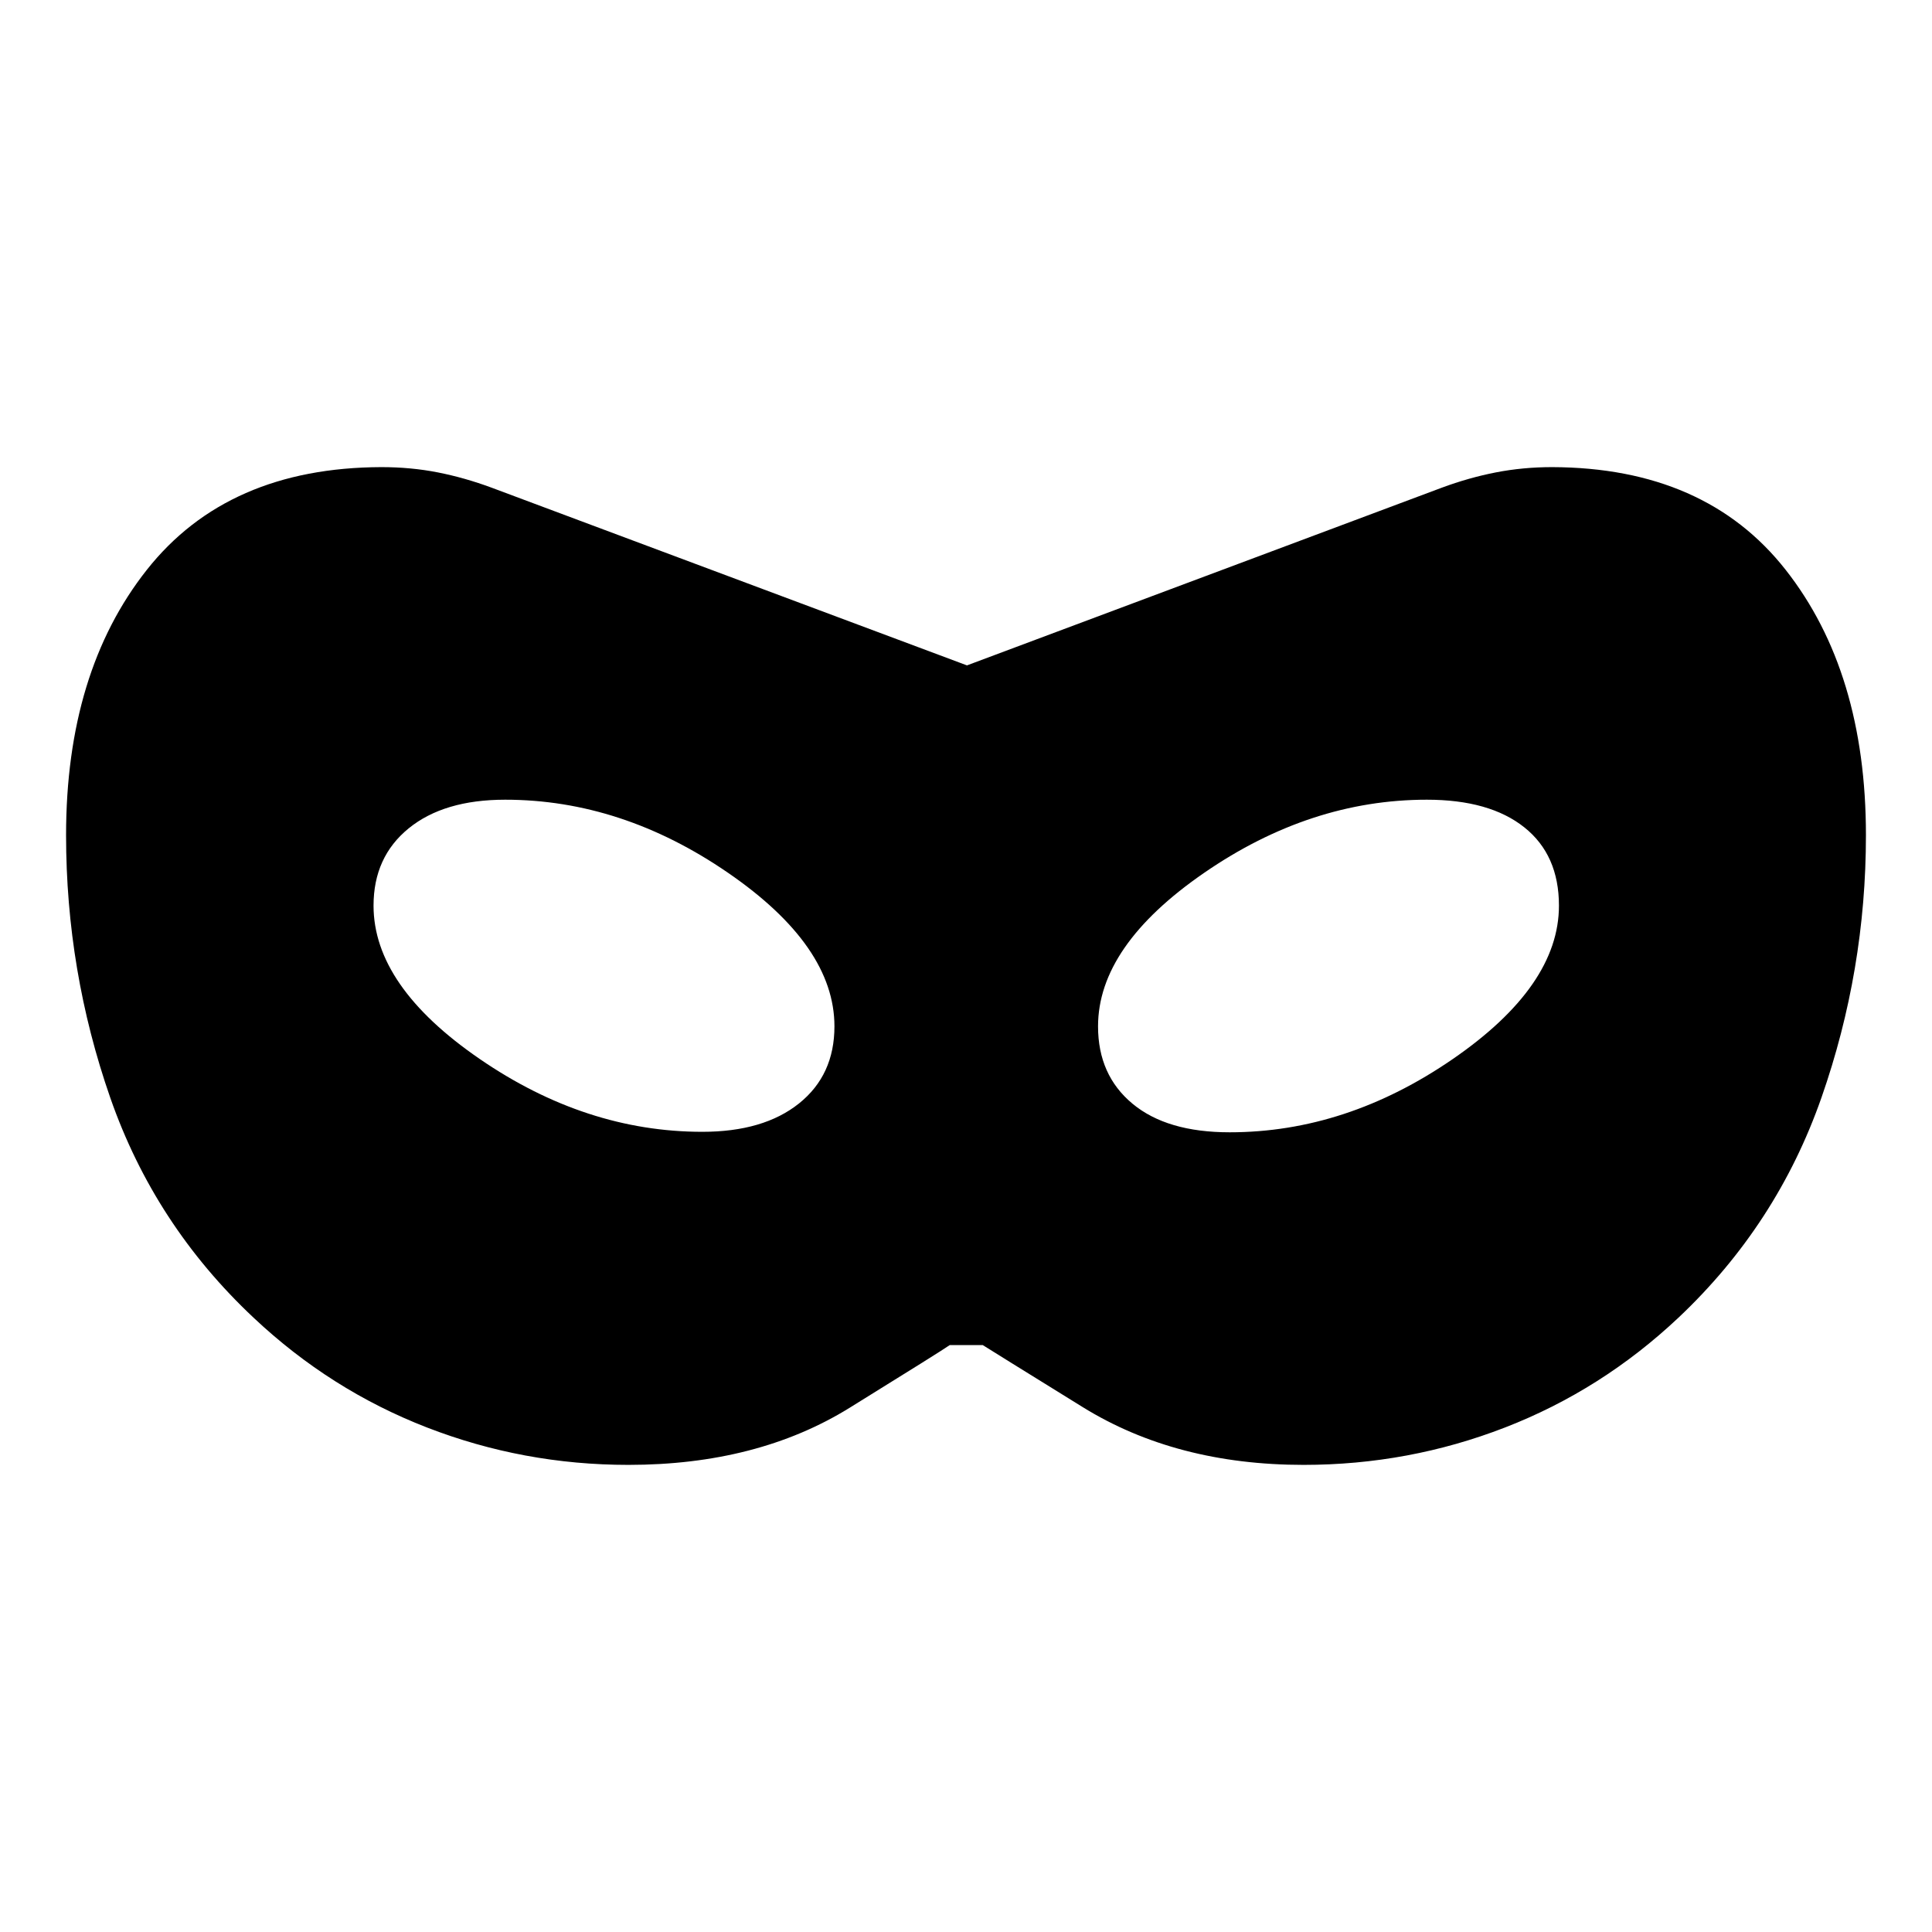
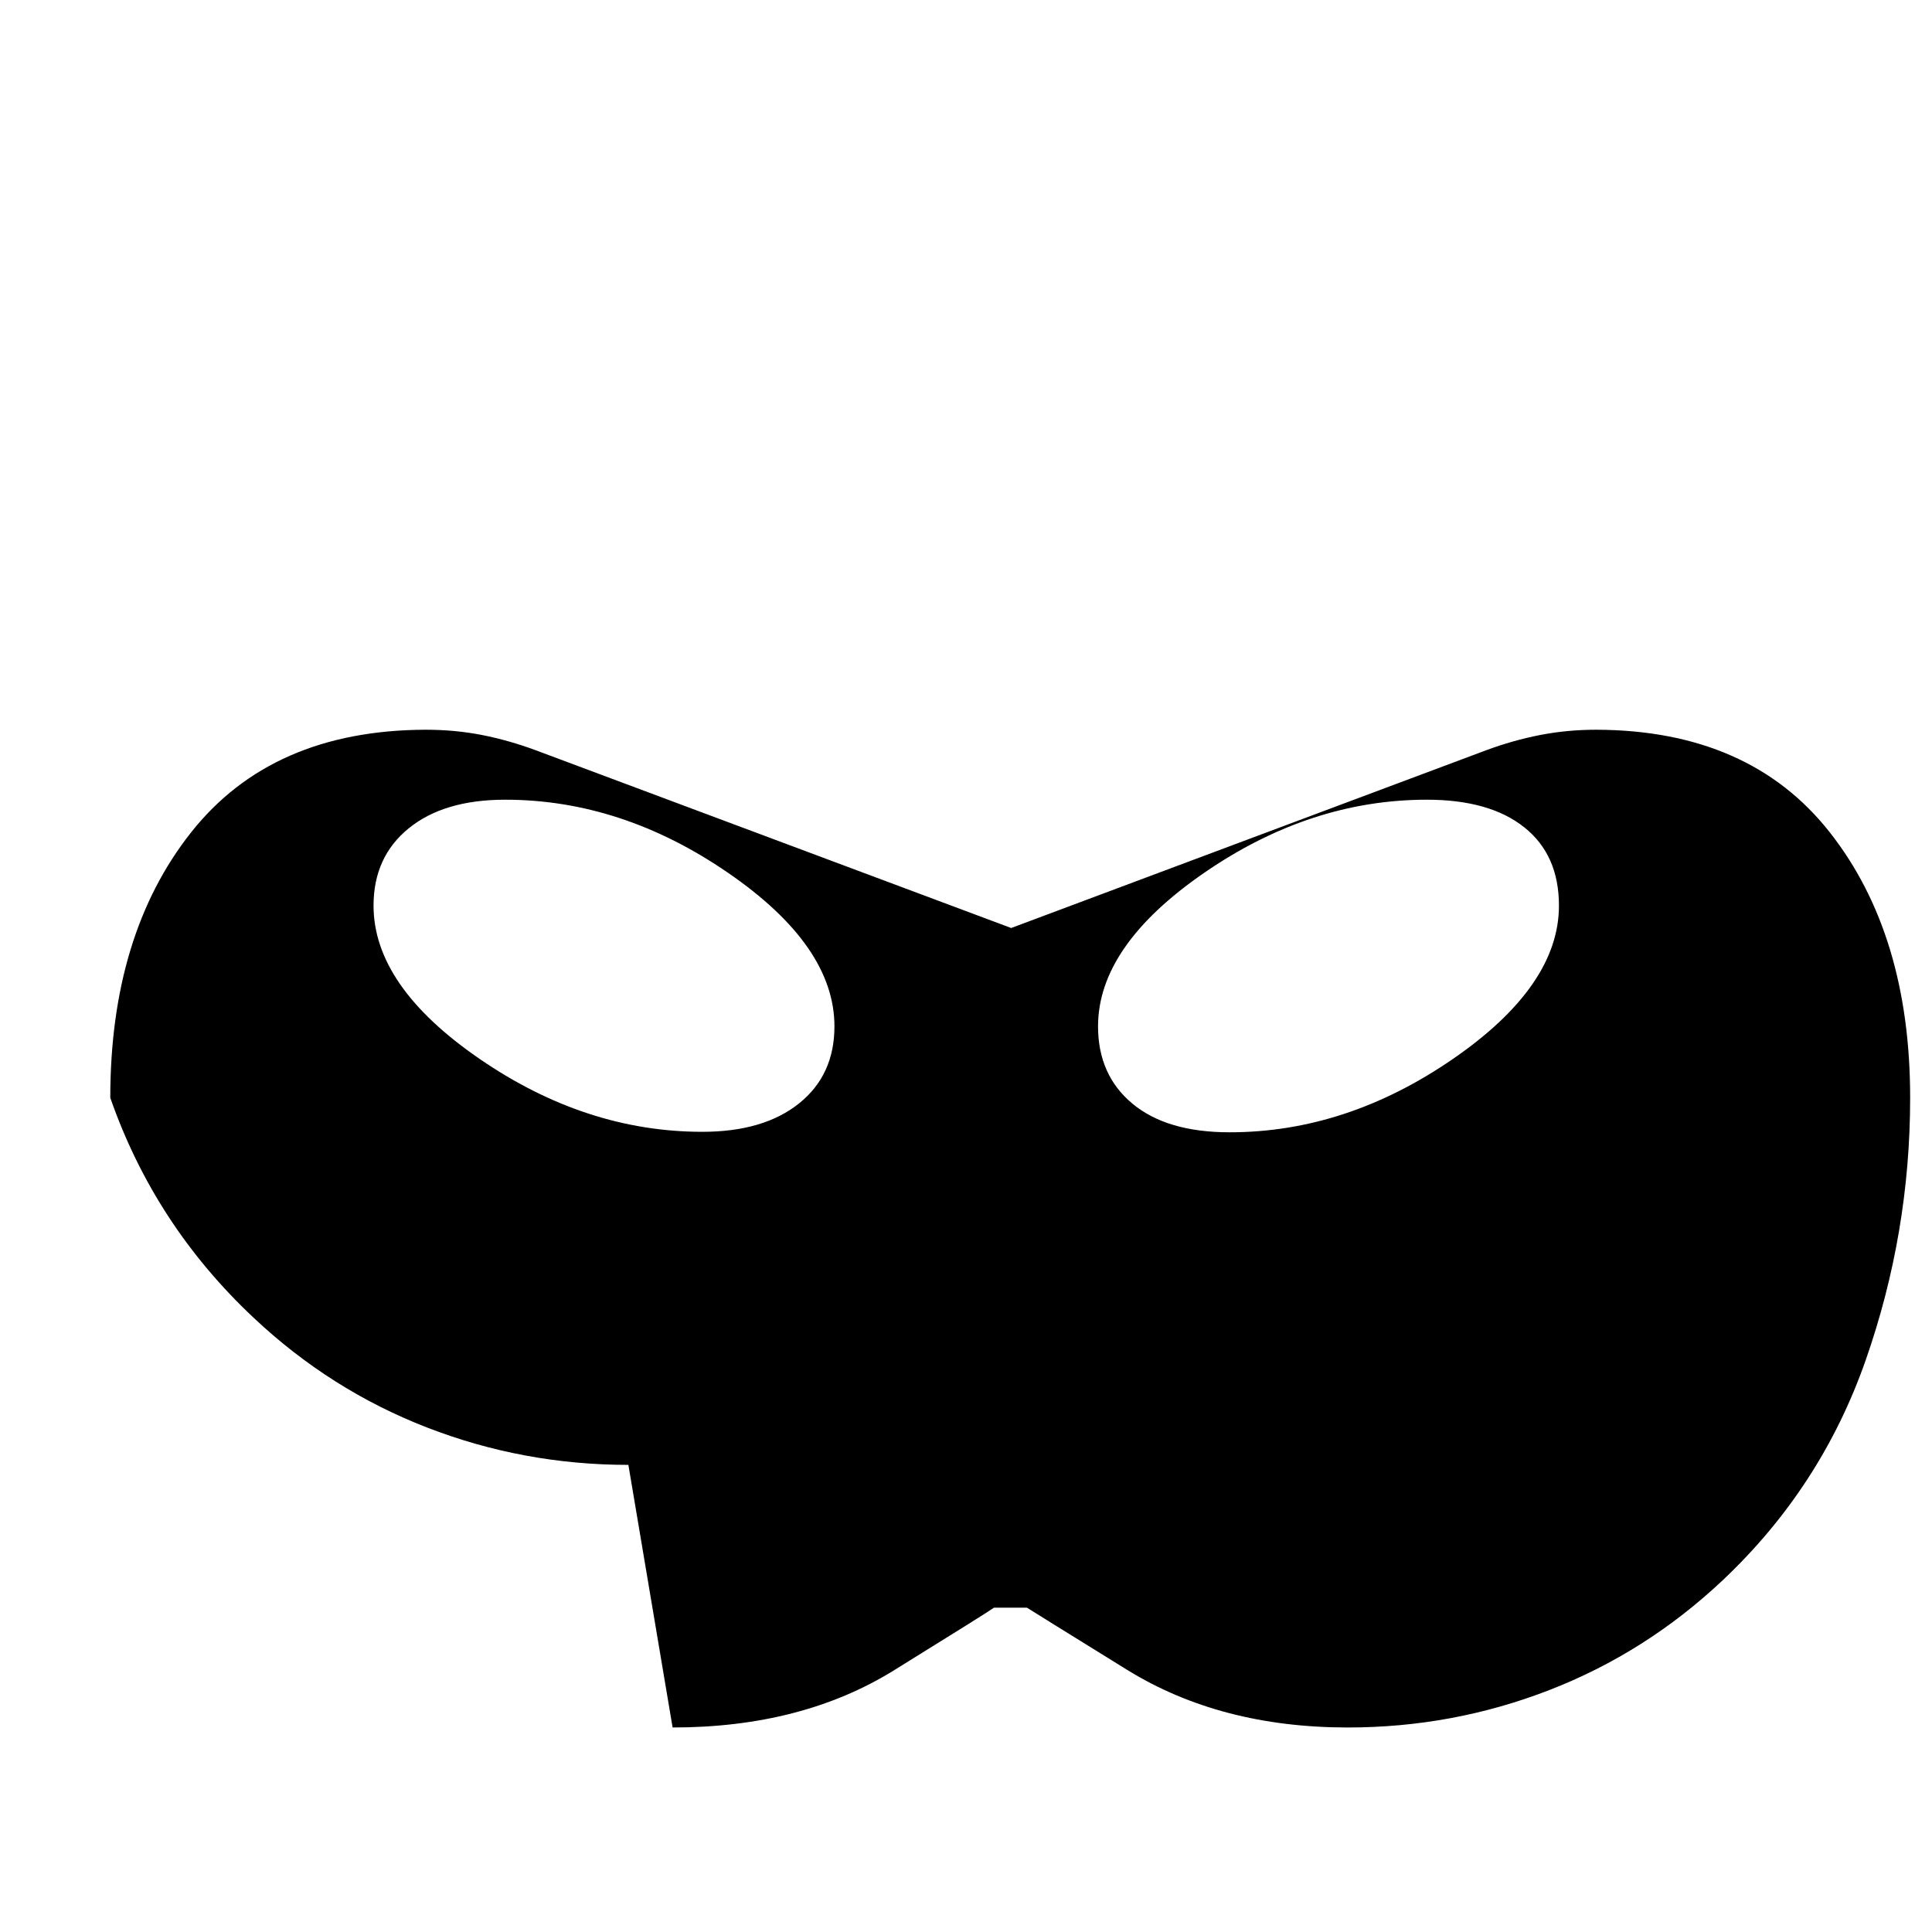
<svg xmlns="http://www.w3.org/2000/svg" width="48" height="48" viewBox="0 -960 960 960">
-   <path d="M312.24-232.11q-52.2 0-100.13-18.6-47.94-18.59-86.13-54.55-49.2-46.2-71.18-109.25Q32.83-477.57 32.83-545q0-81.11 40.15-131.88 40.15-50.77 116.5-51.01 14.72 0 28.05 2.62 13.34 2.62 26.82 7.62l236.13 88.28 235.89-88.28q13.48-5 26.93-7.62 13.46-2.62 27.94-2.62 76.11.24 116.02 51.01 39.91 50.77 39.91 131.88 0 67.2-22.09 130.37-22.1 63.17-71.06 109.37-38.19 35.96-86.13 54.55-47.93 18.6-100.13 18.6-63.37 0-109.73-28.68-46.36-28.69-49.7-30.84h-16.42q-4.06 2.87-49.82 31.2-45.76 28.32-109.85 28.32ZM349-397.61q30.43 0 48.03-14.1 17.6-14.09 17.6-38.29 0-39.96-52.84-76.29-52.83-36.34-110.79-36.34-30.43 0-47.91 14.22-17.48 14.21-17.48 38.41 0 39.96 52.72 76.17 52.71 36.22 110.67 36.22Zm262 .24q57.96 0 110.79-36.34 52.84-36.33 52.84-76.29 0-25.2-17.22-38.91-17.21-13.72-48.41-13.72-57.96 0-110.67 36.34-52.72 36.33-52.72 76.29 0 24.2 17.1 38.41 17.09 14.22 48.29 14.22Z" />
+   <path d="M312.24-232.11q-52.2 0-100.13-18.6-47.94-18.59-86.13-54.55-49.2-46.2-71.18-109.25q0-81.11 40.15-131.88 40.15-50.77 116.5-51.01 14.72 0 28.05 2.62 13.34 2.62 26.82 7.62l236.13 88.28 235.89-88.28q13.48-5 26.93-7.62 13.46-2.62 27.94-2.62 76.11.24 116.02 51.01 39.91 50.77 39.91 131.88 0 67.2-22.09 130.37-22.1 63.17-71.06 109.37-38.19 35.96-86.13 54.55-47.93 18.6-100.13 18.6-63.37 0-109.73-28.68-46.36-28.69-49.7-30.84h-16.42q-4.06 2.87-49.82 31.2-45.76 28.32-109.85 28.32ZM349-397.61q30.43 0 48.03-14.1 17.6-14.09 17.6-38.29 0-39.96-52.84-76.29-52.83-36.34-110.79-36.34-30.43 0-47.91 14.22-17.48 14.21-17.48 38.41 0 39.96 52.72 76.17 52.71 36.22 110.67 36.22Zm262 .24q57.96 0 110.79-36.34 52.84-36.33 52.84-76.29 0-25.2-17.22-38.91-17.21-13.72-48.41-13.72-57.96 0-110.67 36.34-52.72 36.33-52.72 76.29 0 24.2 17.1 38.41 17.09 14.22 48.29 14.22Z" />
</svg>